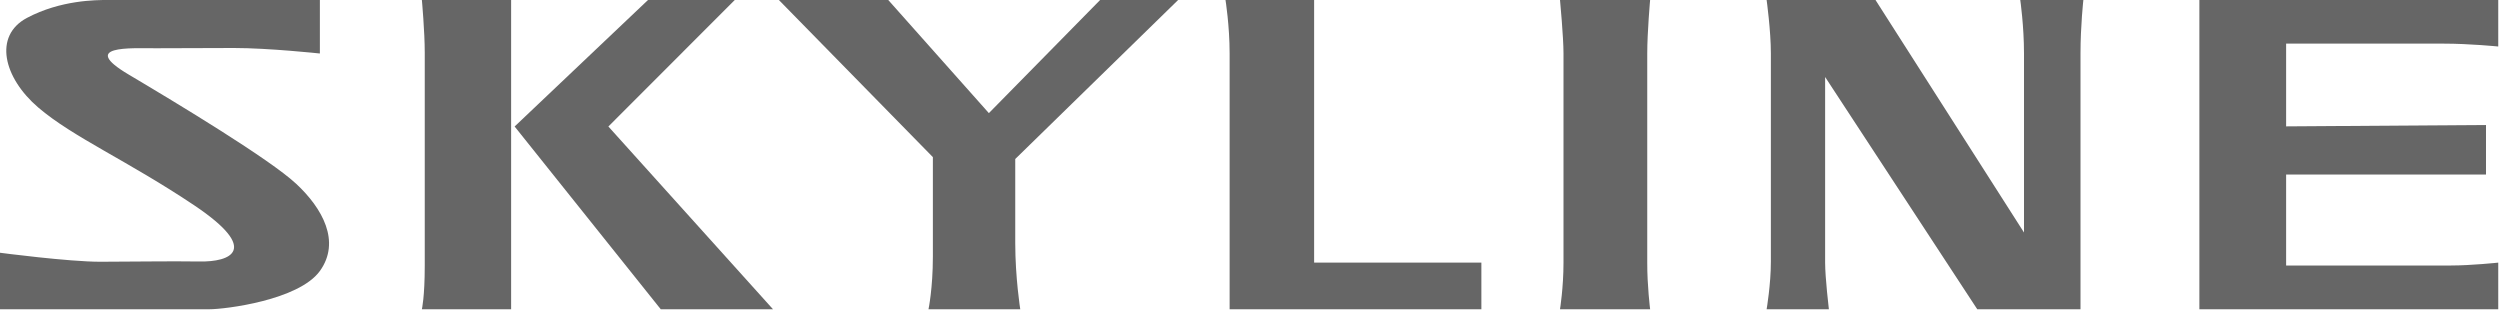
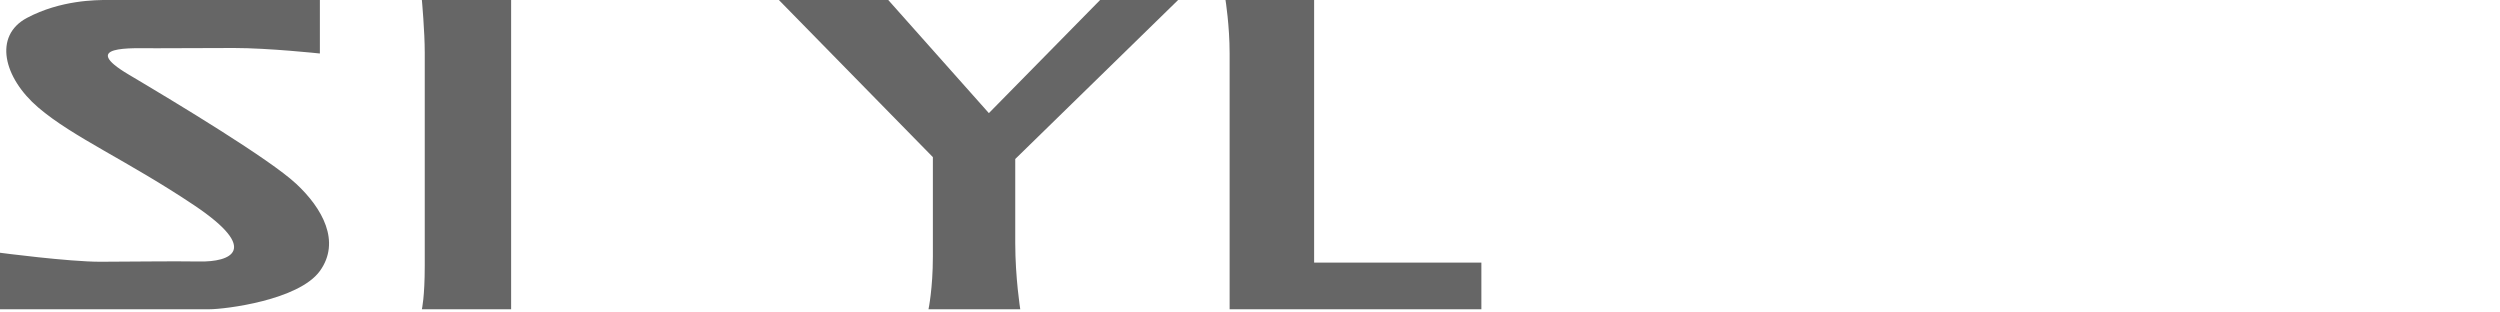
<svg xmlns="http://www.w3.org/2000/svg" version="1.1" id="レイヤー_1" x="0px" y="0px" viewBox="0 0 200 25" style="enable-background:new 0 0 200 25;" xml:space="preserve" width="200" height="25">
  <style type="text/css">
	.st0{fill:#666666;}
</style>
  <g>
    <path class="st0" d="M16.75,24.74c-1.26,0-16.75,0-16.75,0v-4.52c0,0,5.48,0.72,8.03,0.72s5.51-0.06,7.94-0.02   c2.43,0.04,4.92-0.9-0.41-4.48c-5.34-3.58-9.72-5.46-12.5-7.84c-2.79-2.39-3.6-5.74-0.9-7.17C4.86,0,7.69,0,8.59,0s17,0,17,0v4.28   c0,0-4.09-0.44-6.87-0.44c-2.17,0-4.24,0.02-6.27,0.02s-6.1-0.24-2.18,2.09c3.93,2.33,11.32,6.79,13.42,8.75   c2.11,1.96,3.59,4.63,1.9,6.98C23.89,24.02,18.01,24.74,16.75,24.74z" />
    <g>
      <path class="st0" d="M40.89,24.74h-7.14c0,0,0.23-0.97,0.23-3.48c0-2.52,0-15.36,0-17.05S33.75,0,33.75,0h7.14V24.74z" />
-       <polygon class="st0" points="61.84,24.74 52.86,24.74 41.17,10.12 51.84,0 58.78,0 48.67,10.12   " />
    </g>
    <path class="st0" d="M81.62,24.74h-7.34c0,0,0.35-1.67,0.35-4.21s0-7.96,0-7.96L62.31,0h8.75l8.05,9.05L88.01,0h6.24L81.22,12.72   c0,0,0,3.96,0,6.73S81.62,24.74,81.62,24.74z" />
    <path class="st0" d="M118.51,24.74H98.37c0,0,0-18.23,0-20.46S98.04,0,98.04,0h7.09v21.01h13.38V24.74z" />
-     <path class="st0" d="M132.01,24.74h-7.21c0,0,0.28-1.73,0.28-3.73s0-15.44,0-16.74s-0.28-4.28-0.28-4.28h7.21   c0,0-0.23,2.58-0.23,4.28c0,1.69,0,14.94,0,16.74C131.77,22.81,132.01,24.74,132.01,24.74z" />
-     <path class="st0" d="M166.44,24.74h-8.26L146.01,6.16c0,0,0,13.64,0,14.85s0.3,3.73,0.3,3.73h-4.98c0,0,0.34-1.99,0.34-3.8   s0-14.86,0-16.67S141.33,0,141.33,0h8.71l11.88,18.6c0,0,0-12.13,0-14.33c0-2.19-0.3-4.28-0.3-4.28h5.05c0,0-0.23,2.06-0.23,4.28   C166.44,6.5,166.44,24.74,166.44,24.74z" />
-     <path class="st0" d="M199.86,24.74h-23.91V0h23.91v3.72c0,0-2.3-0.23-4.37-0.23c-2.07,0-12.6,0-12.6,0v6.62L198.88,10v3.96h-15.99   v7.28c0,0,11.61,0,13.2,0c1.58,0,3.77-0.23,3.77-0.23V24.74z" />
  </g>
</svg>